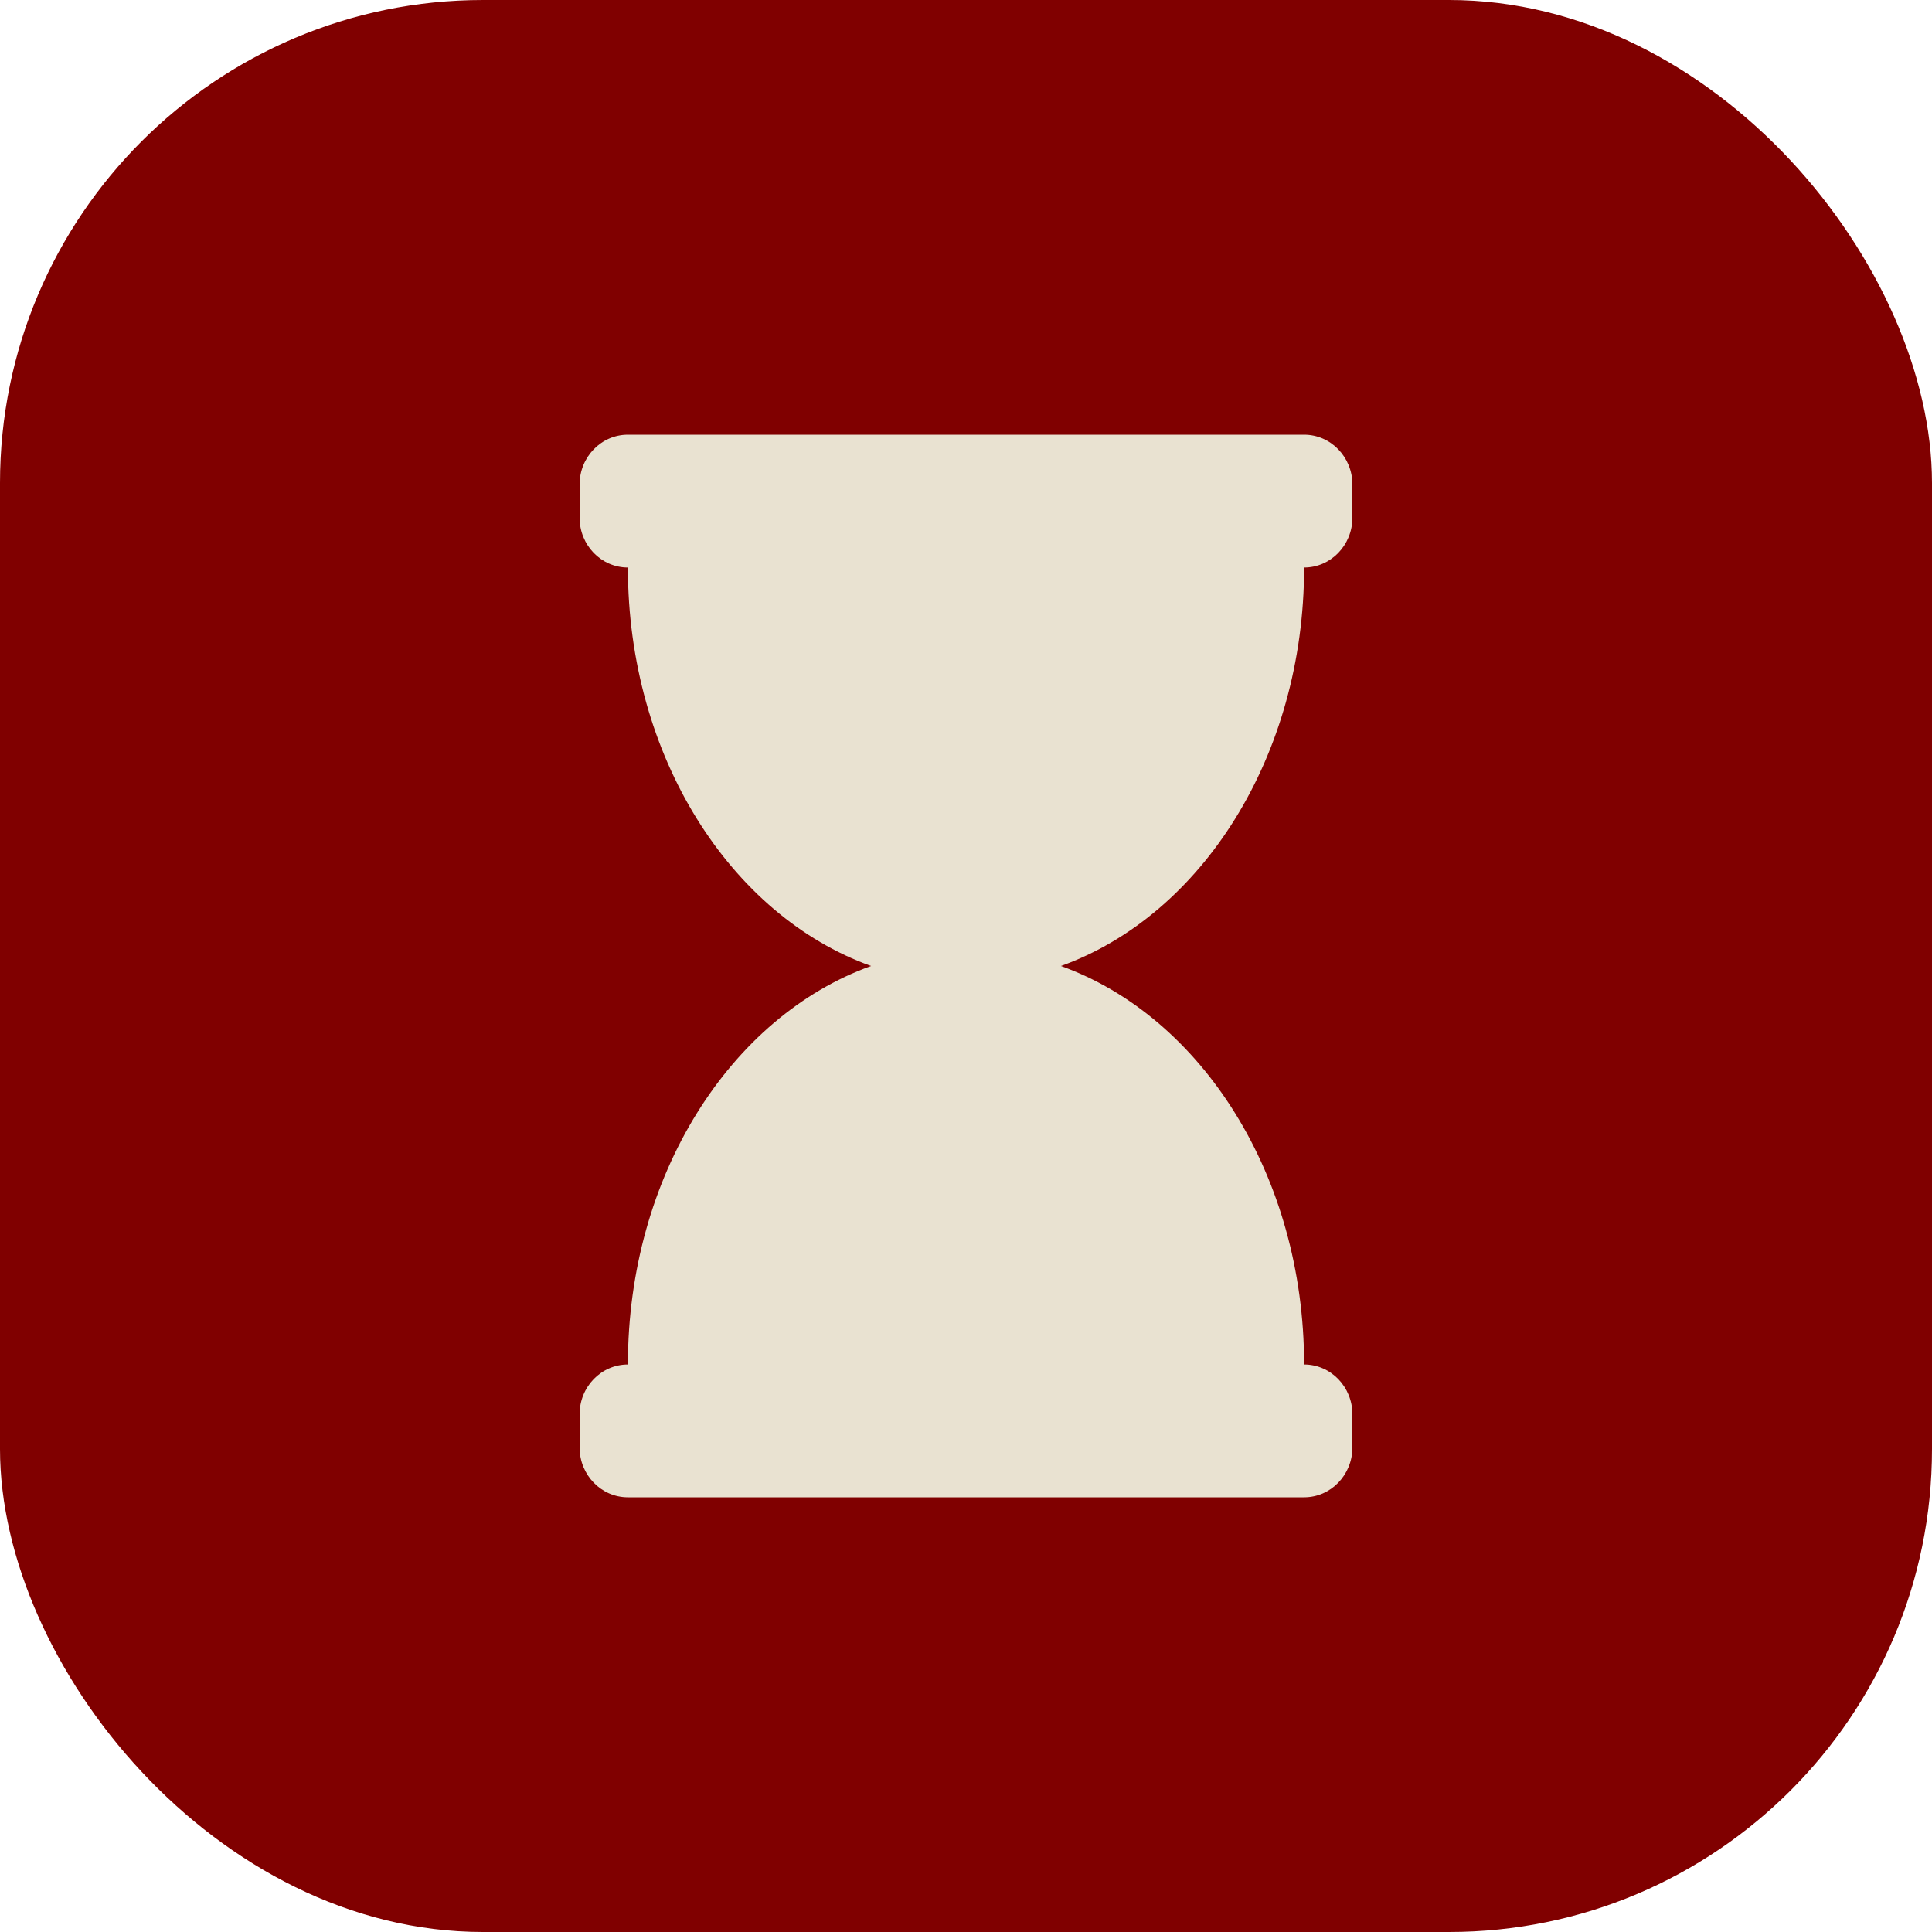
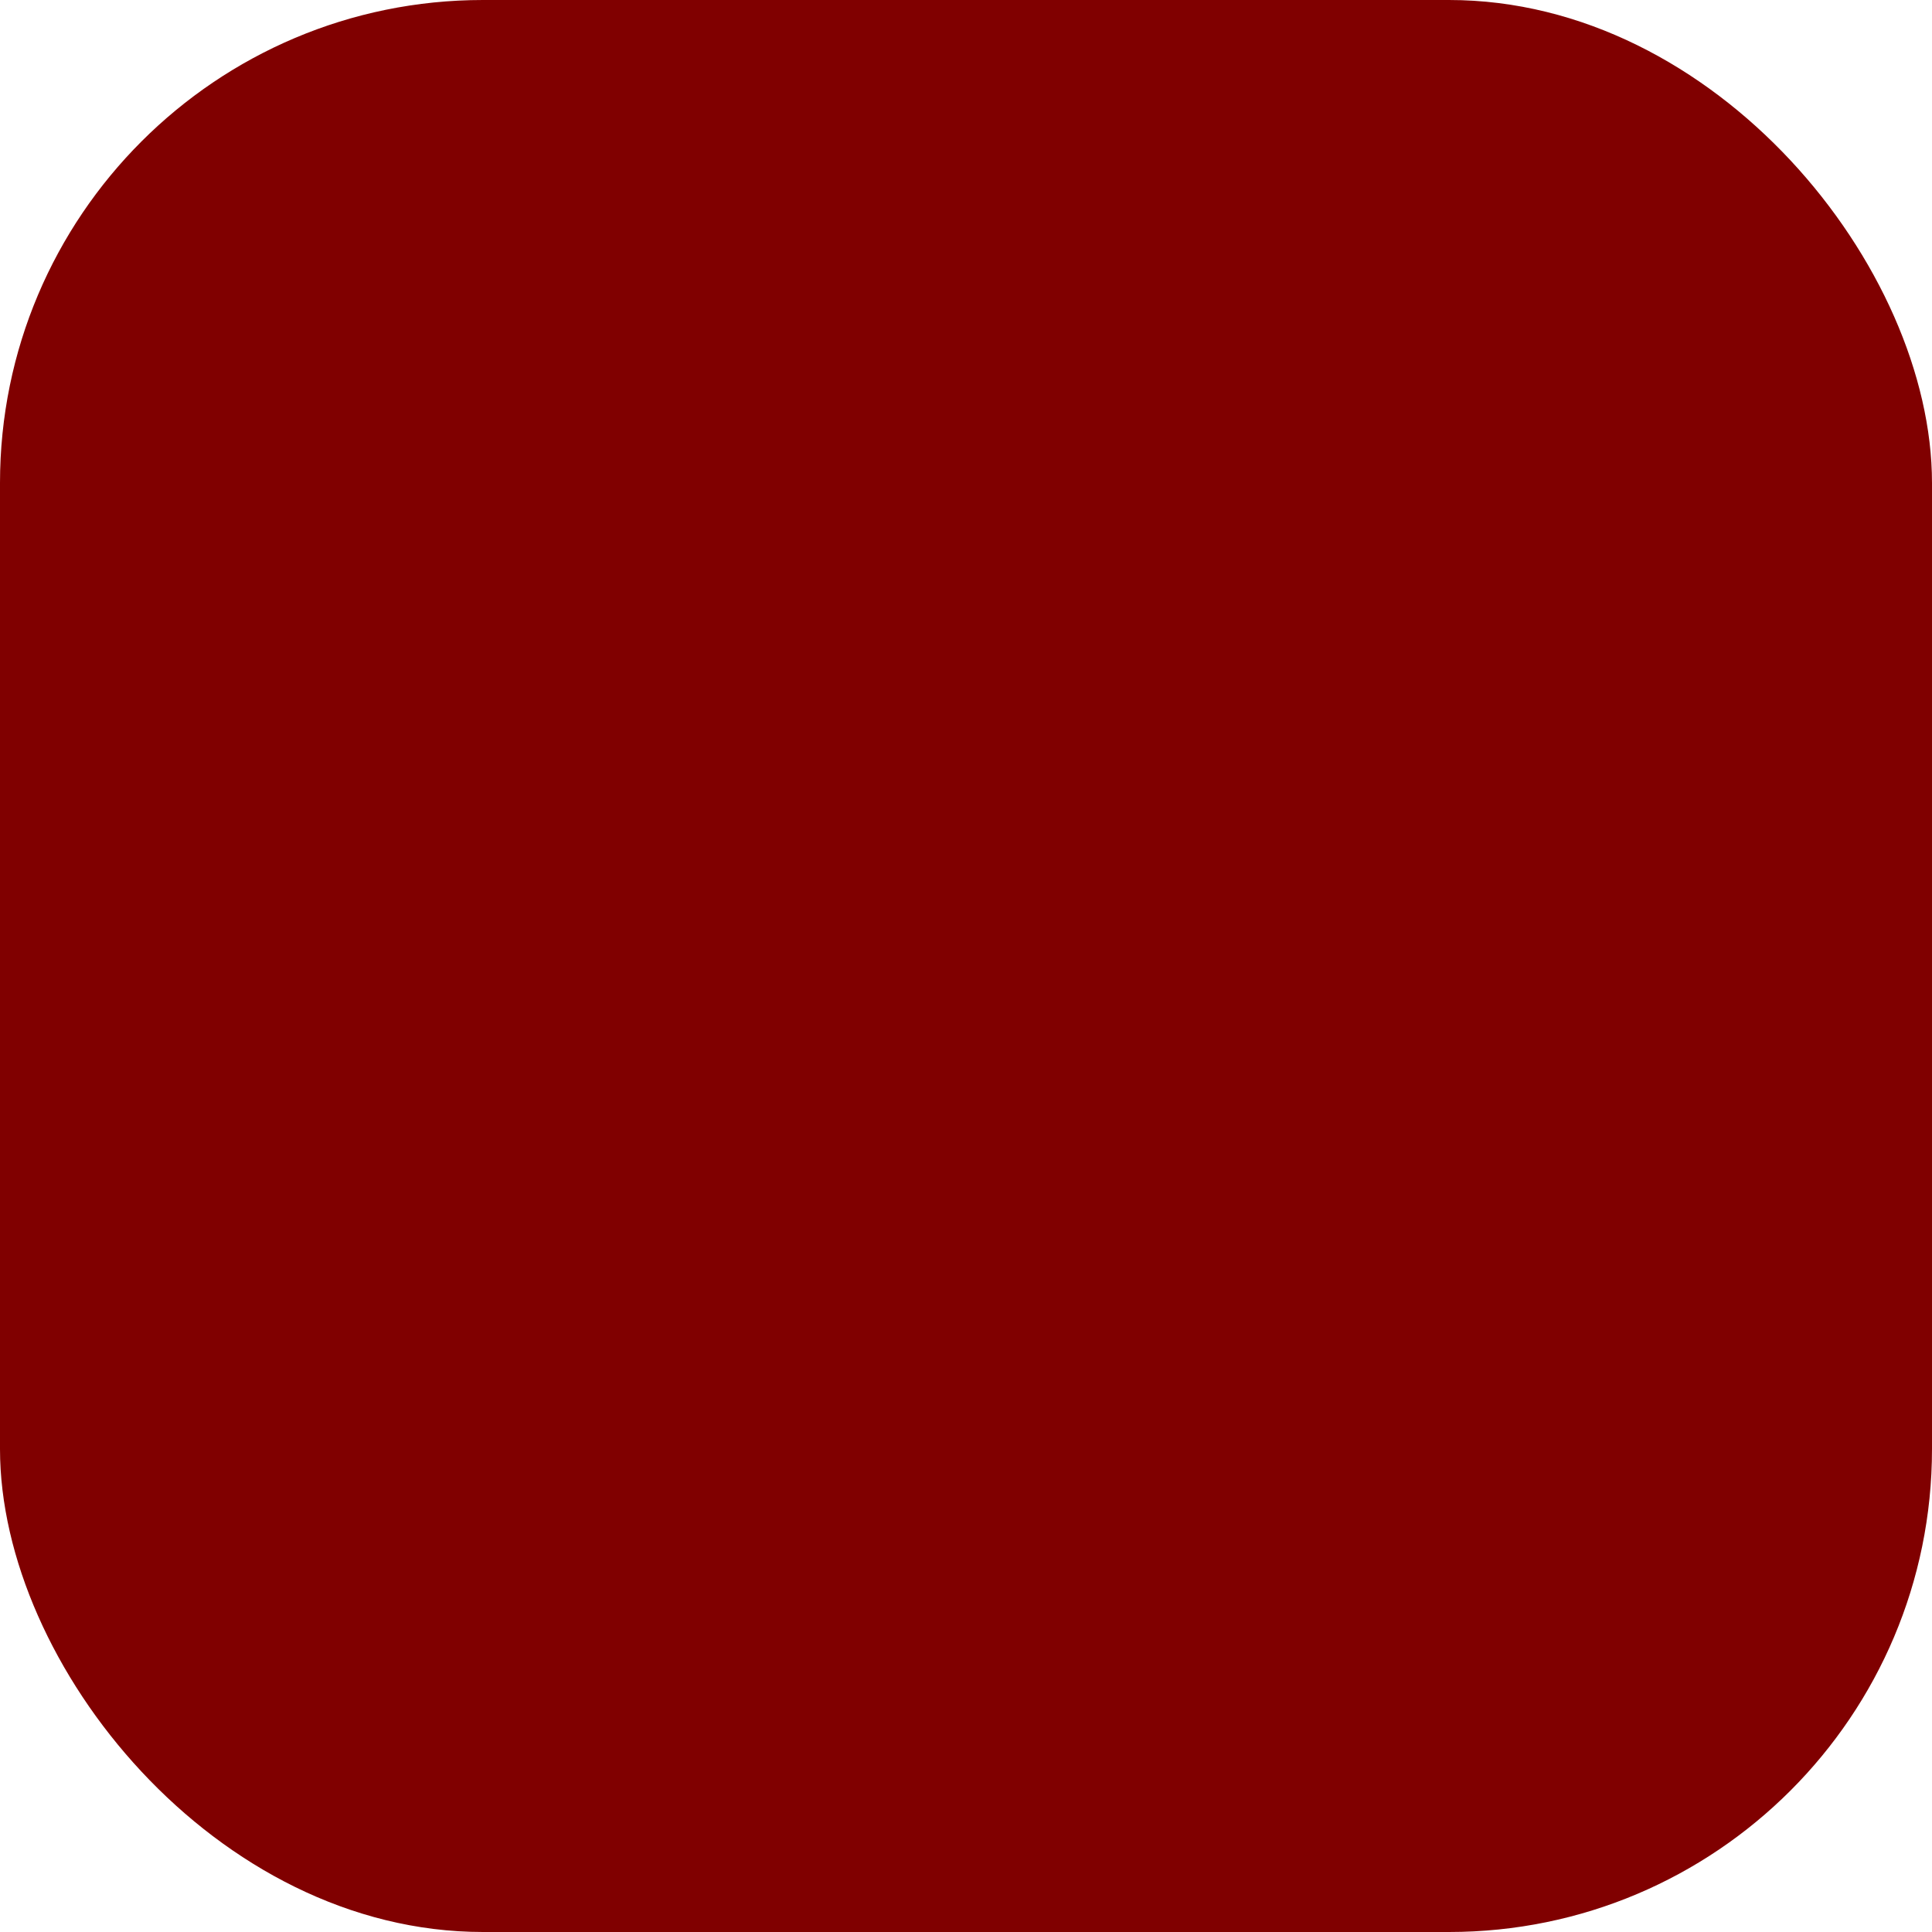
<svg xmlns="http://www.w3.org/2000/svg" width="40" height="40" viewBox="0 0 40 40" fill="none">
  <rect width="40" height="40" rx="10" fill="#800000" />
-   <path d="M13 11.75C12.448 11.75 12 11.288 12 10.719V10.031C12 9.462 12.448 9 13 9H27C27.552 9 28 9.462 28 10.031V10.719C28 11.288 27.552 11.75 27 11.75C27 15.659 24.874 18.957 21.965 20C24.874 21.043 27 24.341 27 28.25C27.552 28.25 28 28.712 28 29.281V29.969C28 30.538 27.552 31 27 31H13C12.448 31 12 30.538 12 29.969V29.281C12 28.712 12.448 28.25 13 28.25C13 24.341 15.126 21.043 18.035 20C15.126 18.957 13 15.659 13 11.75Z" fill="#E9E2D1" />
</svg>